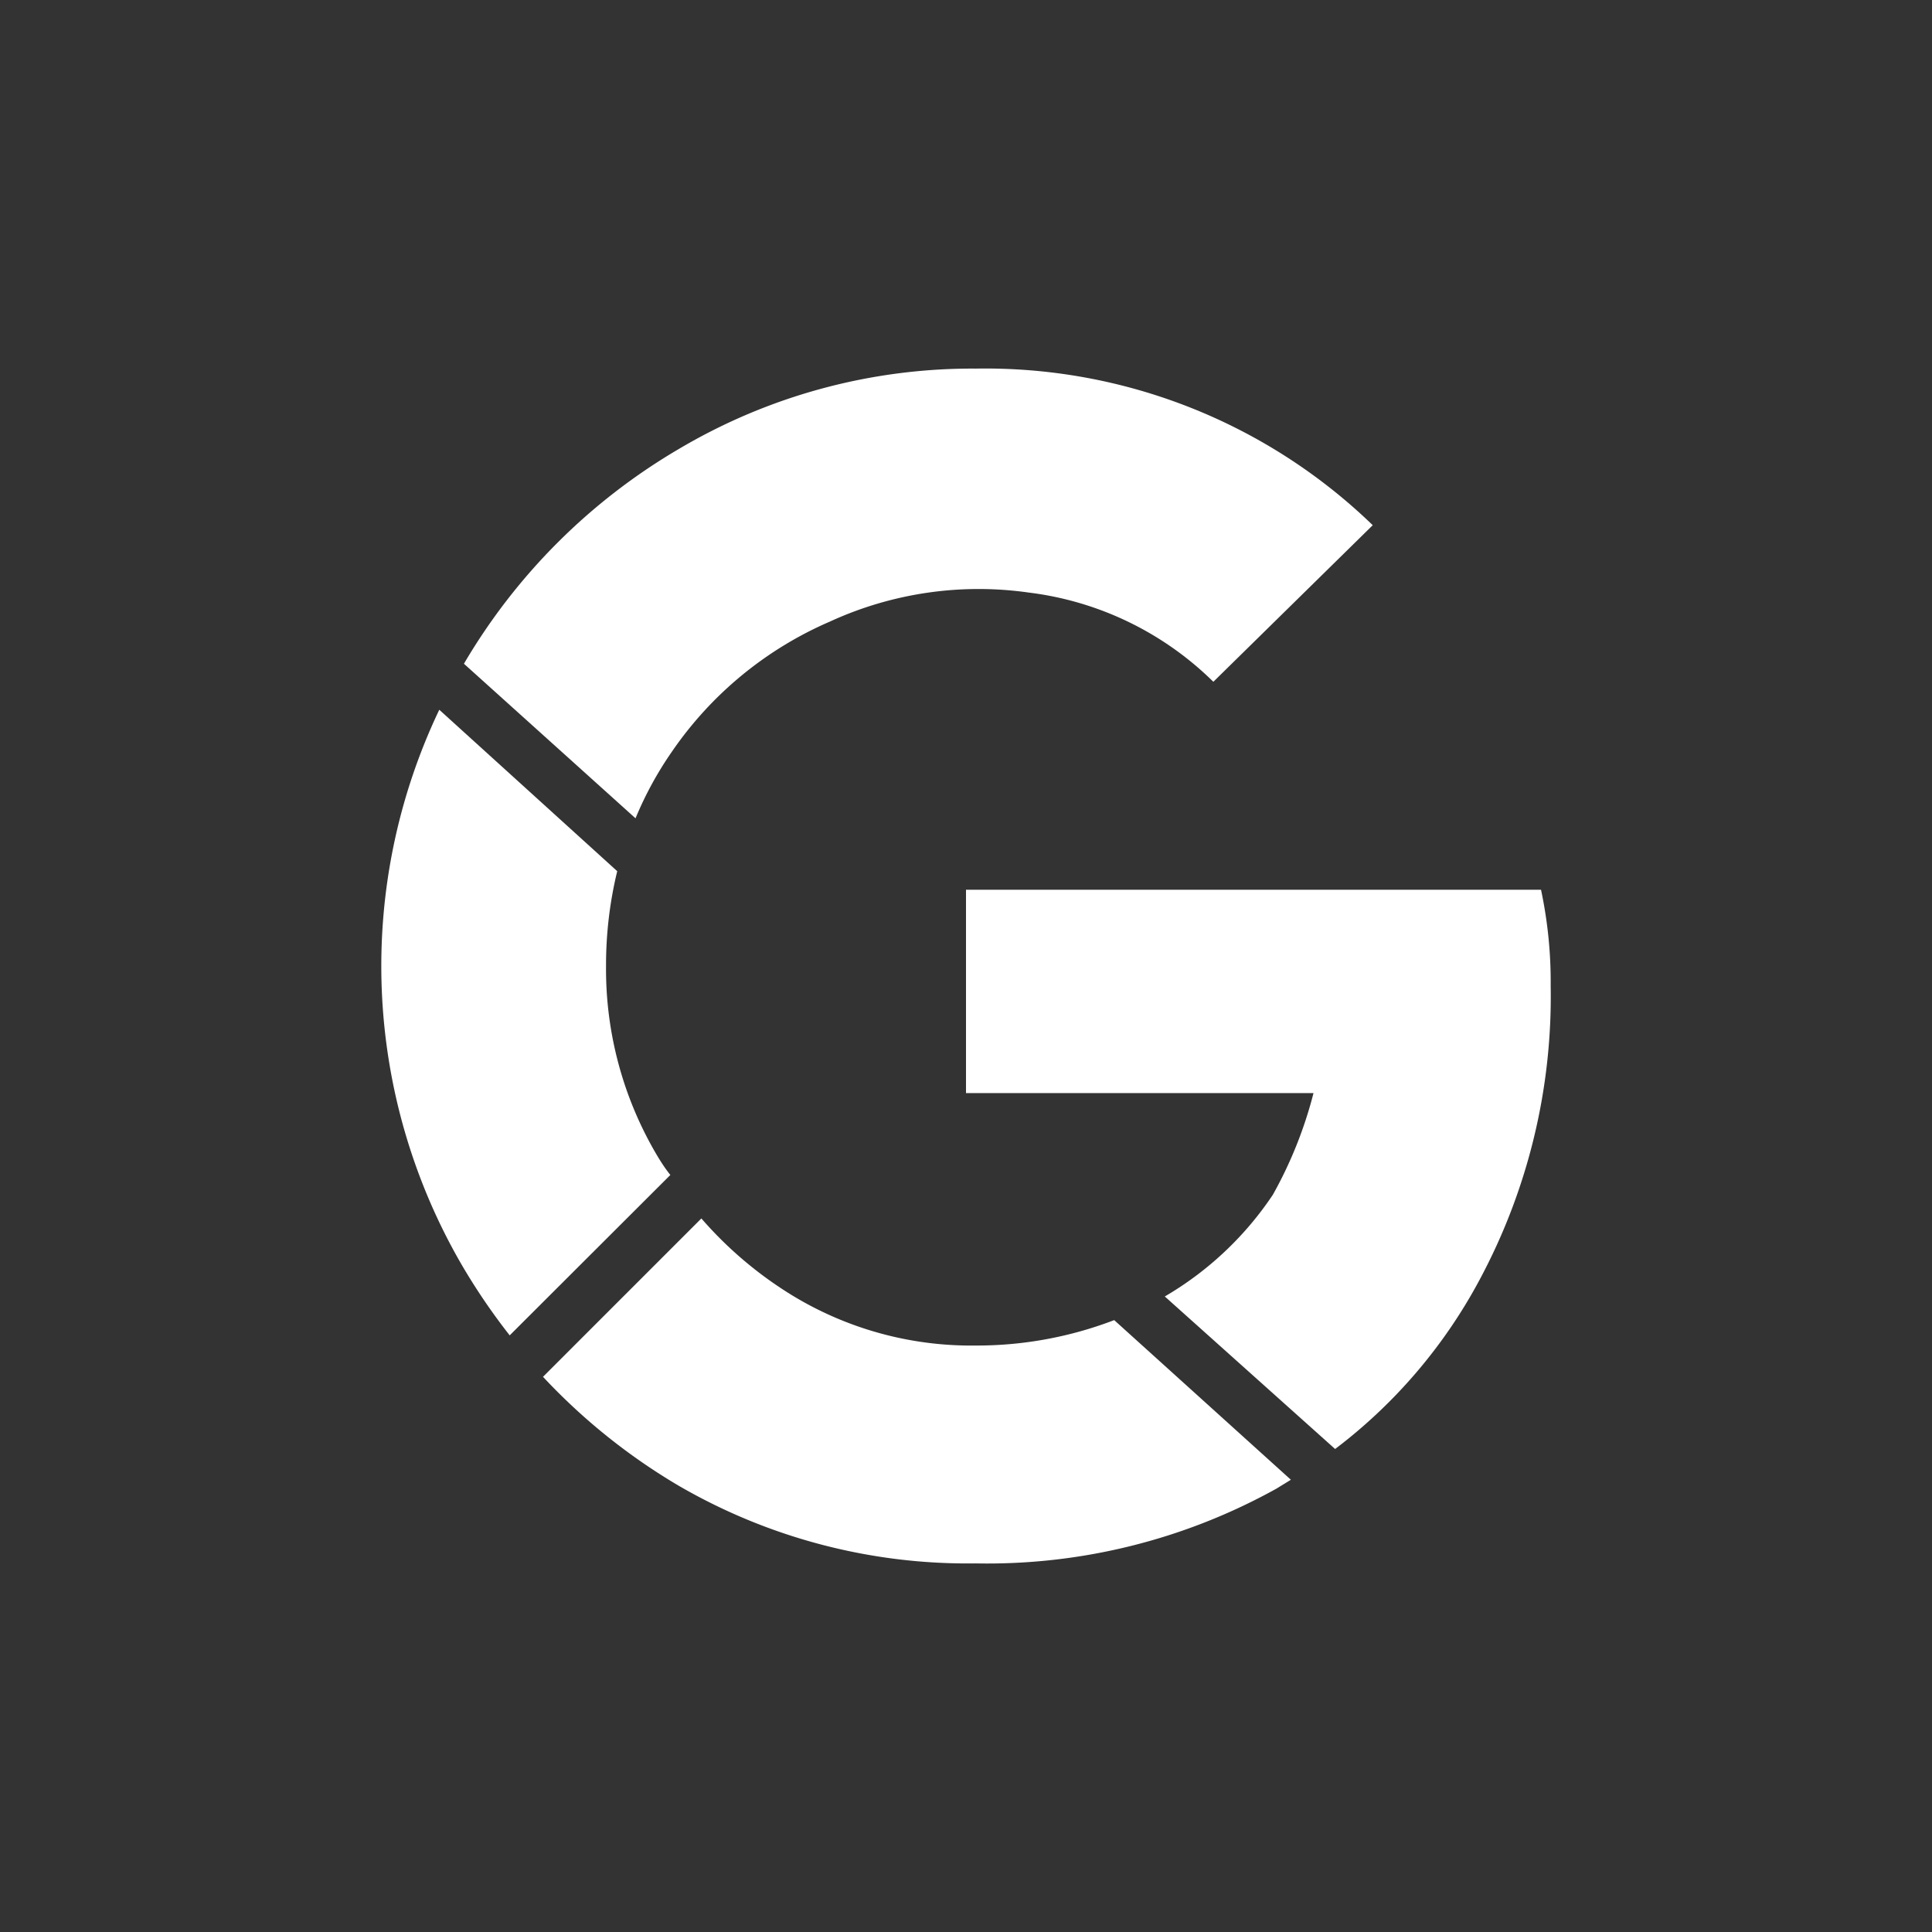
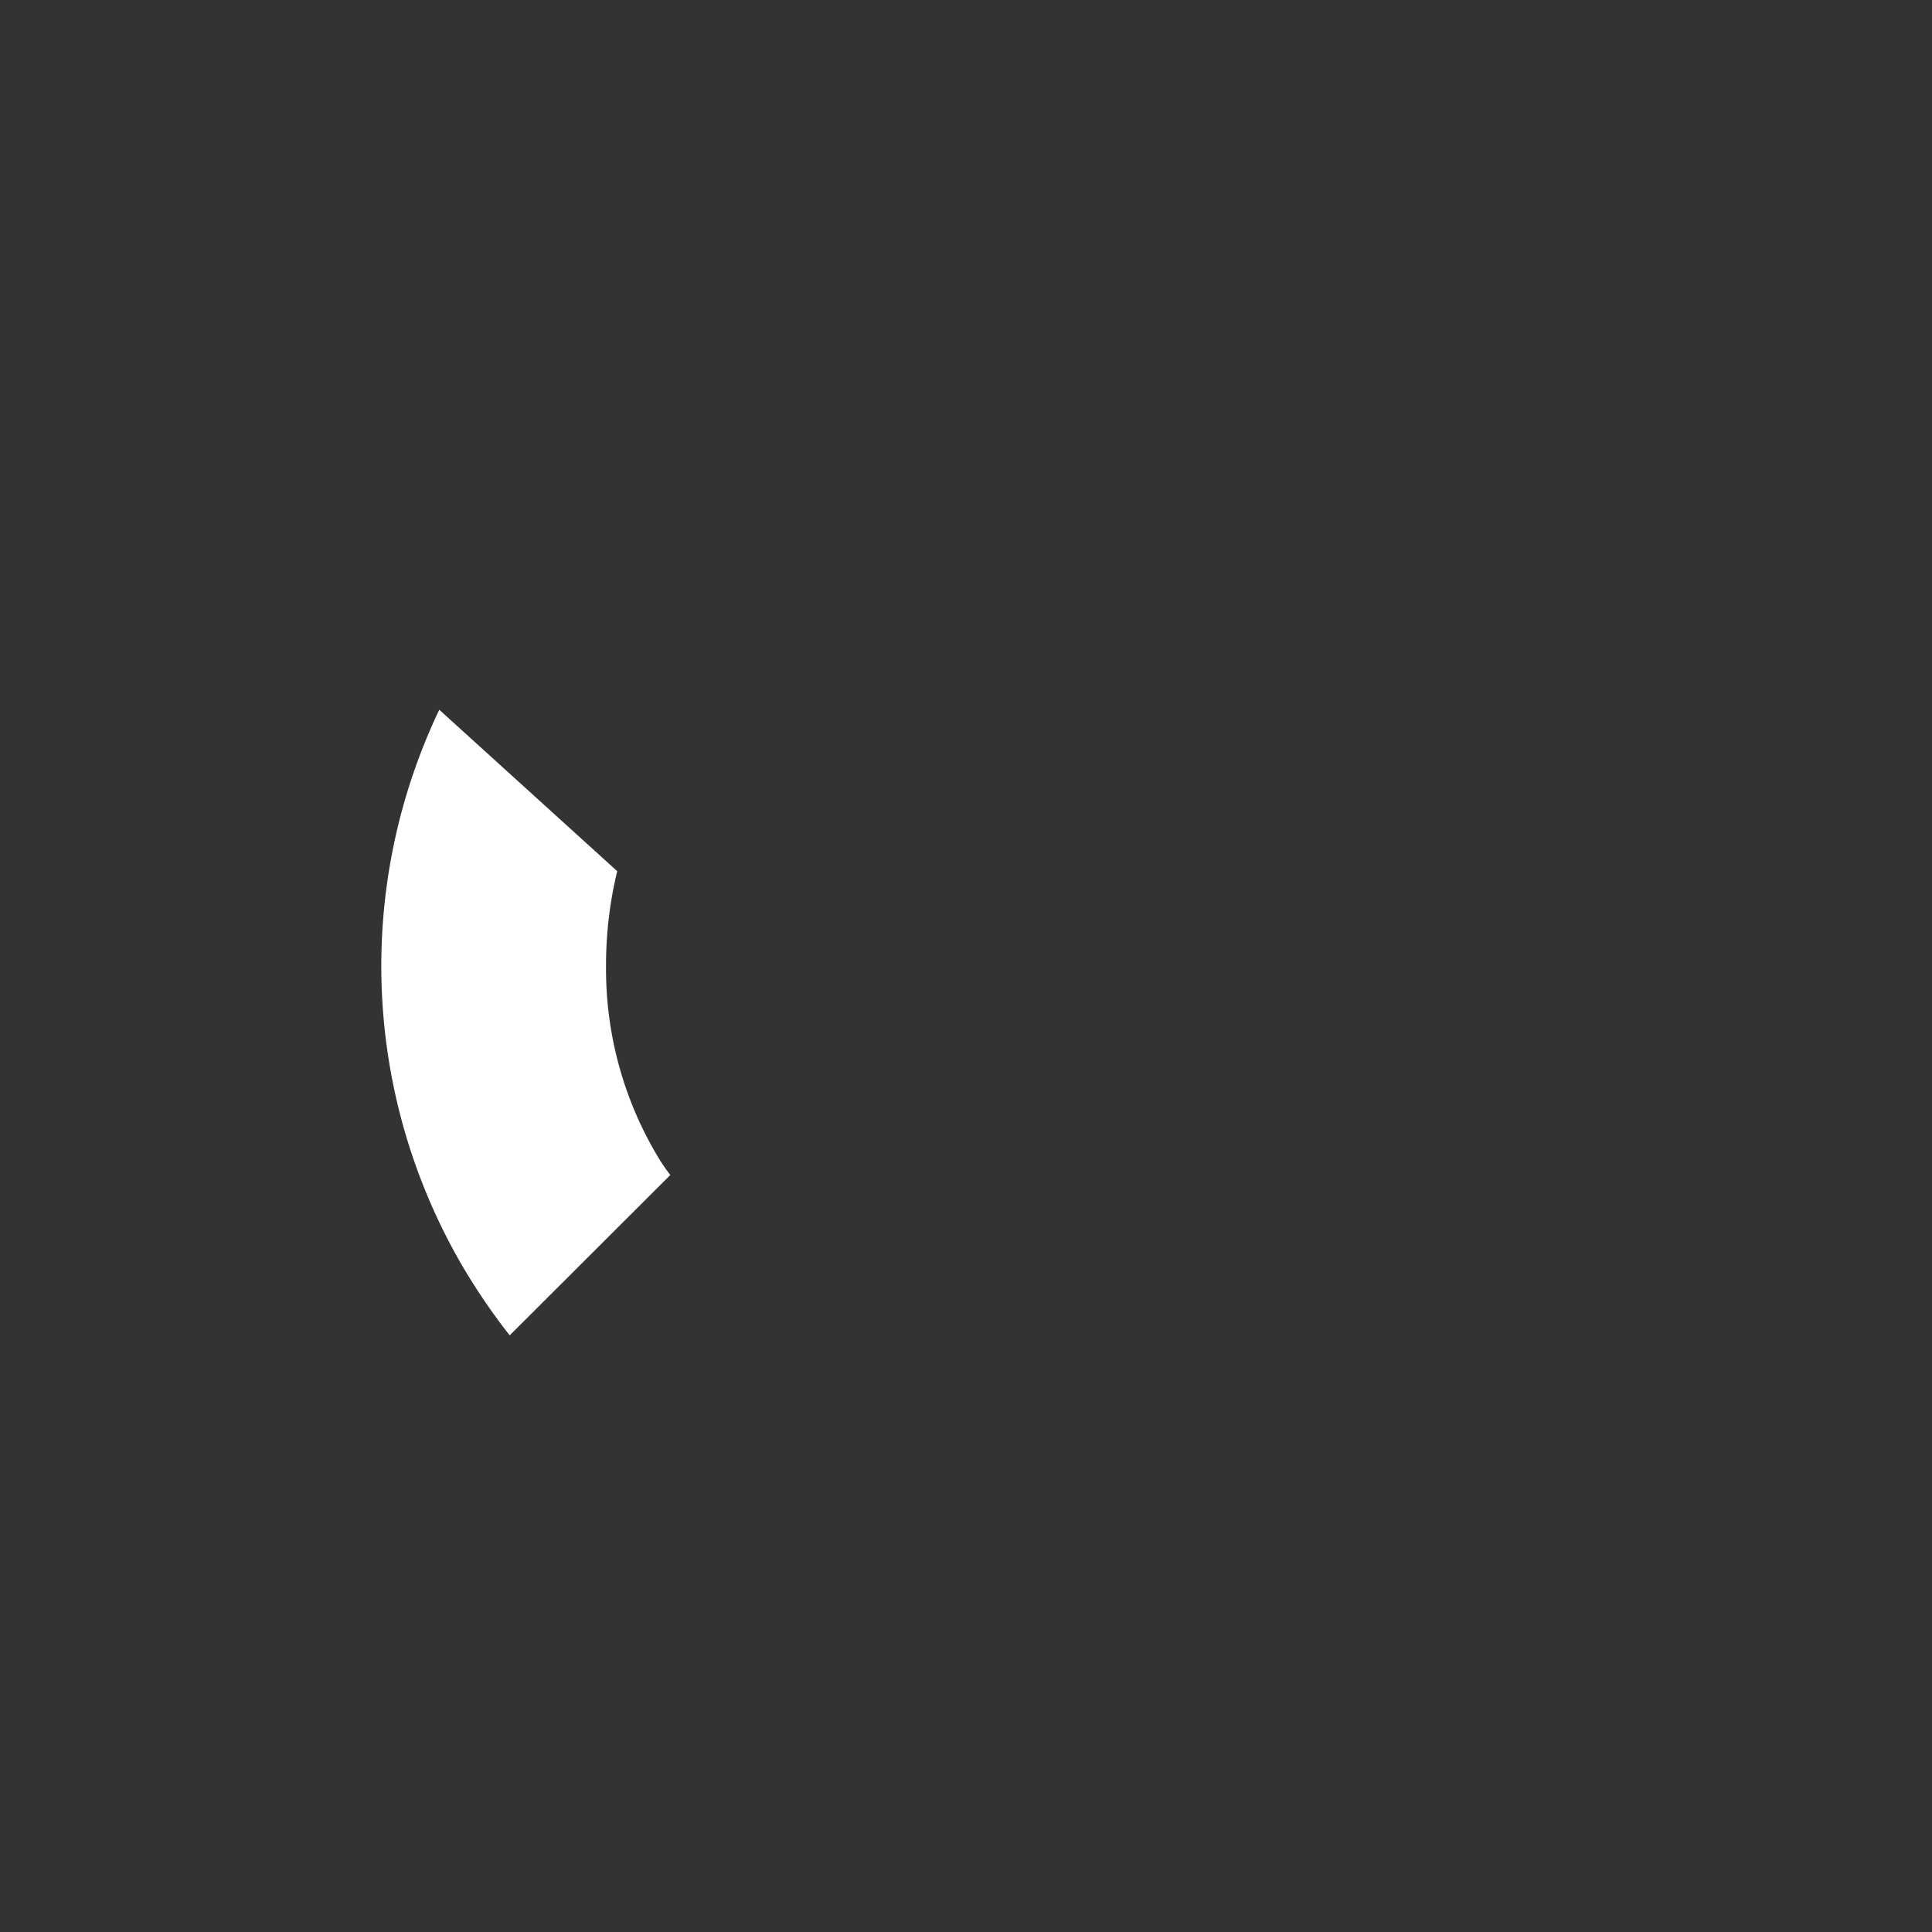
<svg xmlns="http://www.w3.org/2000/svg" width="76" height="76" viewBox="0 0 76 76">
  <rect x="0" y="0" width="76" height="76" fill="#333333" stroke="none" />
  <title>google</title>
  <g>
-     <rect width="76" height="76" style="fill: none" />
-     <path d="M38,43H51.67a16.6,16.6,0,0,1-1.6,4,13,13,0,0,1-4.25,4l0,0,6.7,6a20.43,20.43,0,0,0,5.68-6.65A23.58,23.58,0,0,0,61,38.78,17.46,17.46,0,0,0,60.62,35H38Z" style="fill: #fff" />
    <path d="M25.84,45.44a14.38,14.38,0,0,1-2-7.44,15.68,15.68,0,0,1,.44-3.73l-7-6.35a23.42,23.42,0,0,0,.88,21.83,24.68,24.68,0,0,0,1.89,2.78l6.32-6.31C26.19,46,26,45.71,25.84,45.44Z" style="fill: #fff" />
-     <path d="M25,32.19a13.92,13.92,0,0,1,1.43-2.62,14.5,14.5,0,0,1,6.22-5.12,14,14,0,0,1,7.82-1.14,12.51,12.51,0,0,1,7.26,3.51L54,20.66A21.91,21.91,0,0,0,38.38,14.5a22.63,22.63,0,0,0-11.69,3.17,23.7,23.7,0,0,0-8.44,8.44Z" style="fill: #fff" />
-     <path d="M43.83,51.93a15.1,15.1,0,0,1-5.45,1,13.54,13.54,0,0,1-7.26-2,15.3,15.3,0,0,1-3.53-3l-6.23,6.23a23.92,23.92,0,0,0,5.33,4.28A22.63,22.63,0,0,0,38.38,61.5a23.41,23.41,0,0,0,11.83-2.94l.57-.35Z" style="fill: #fff" />
  </g>
</svg>